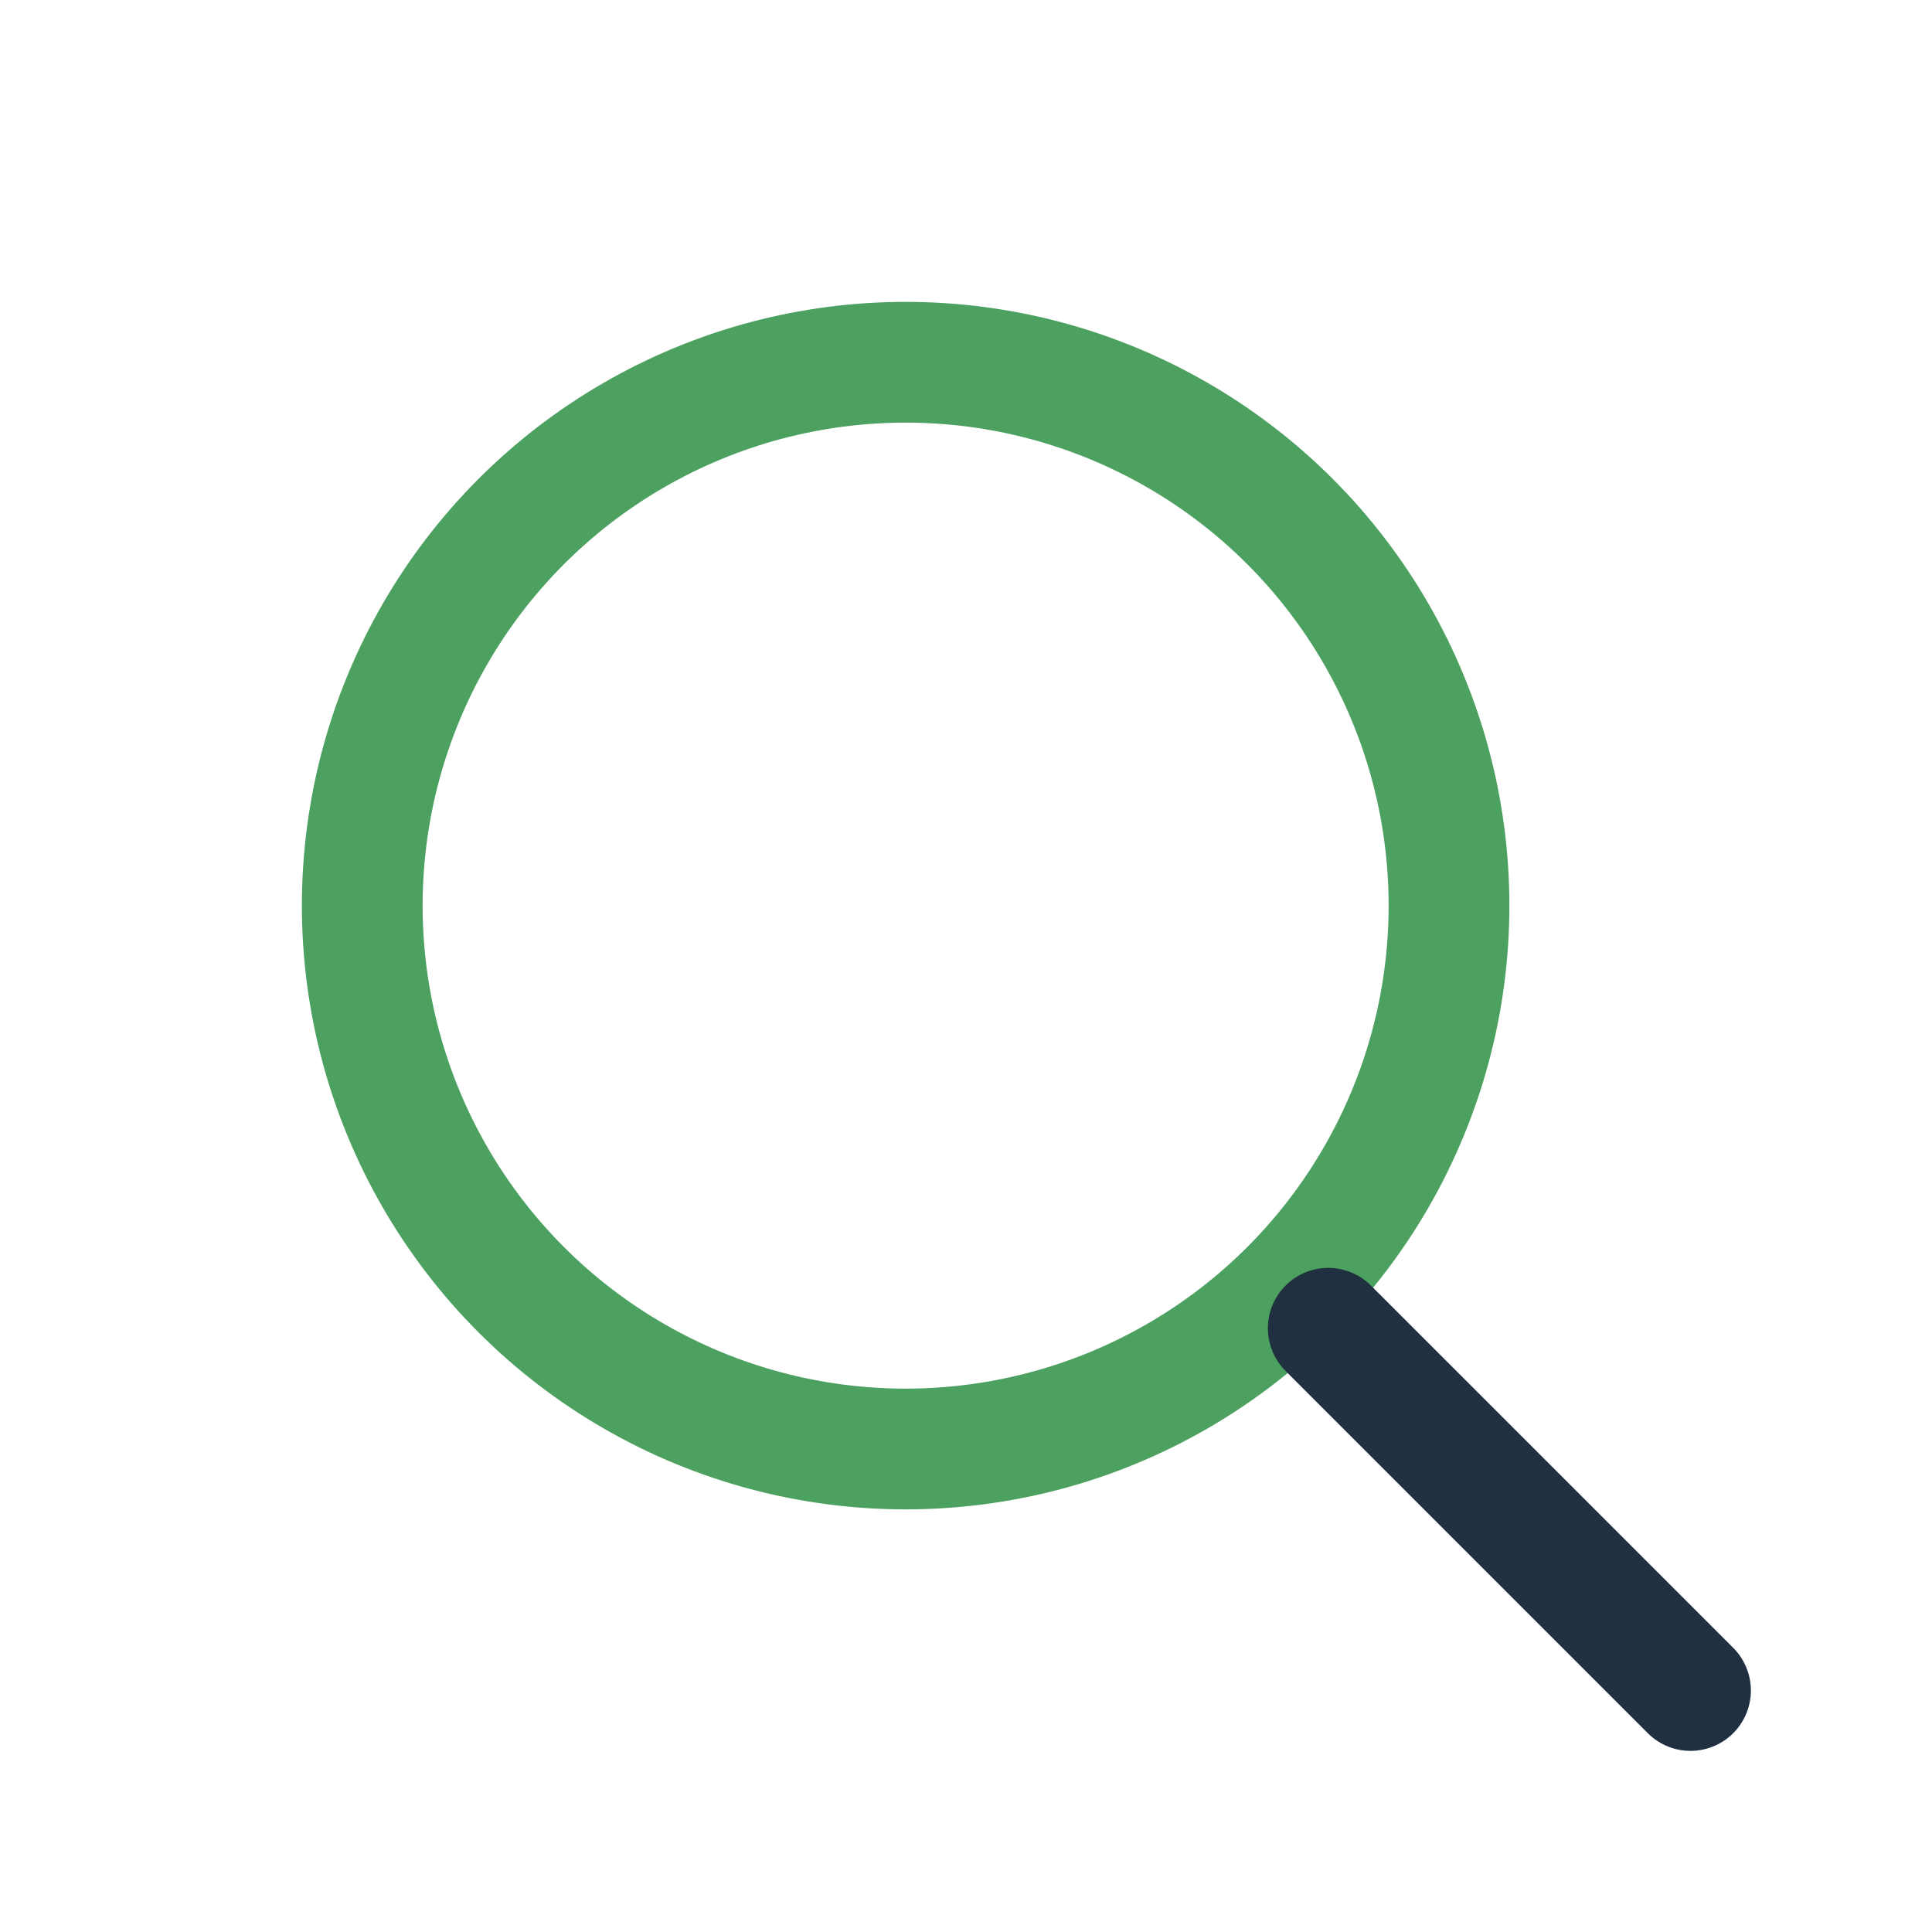
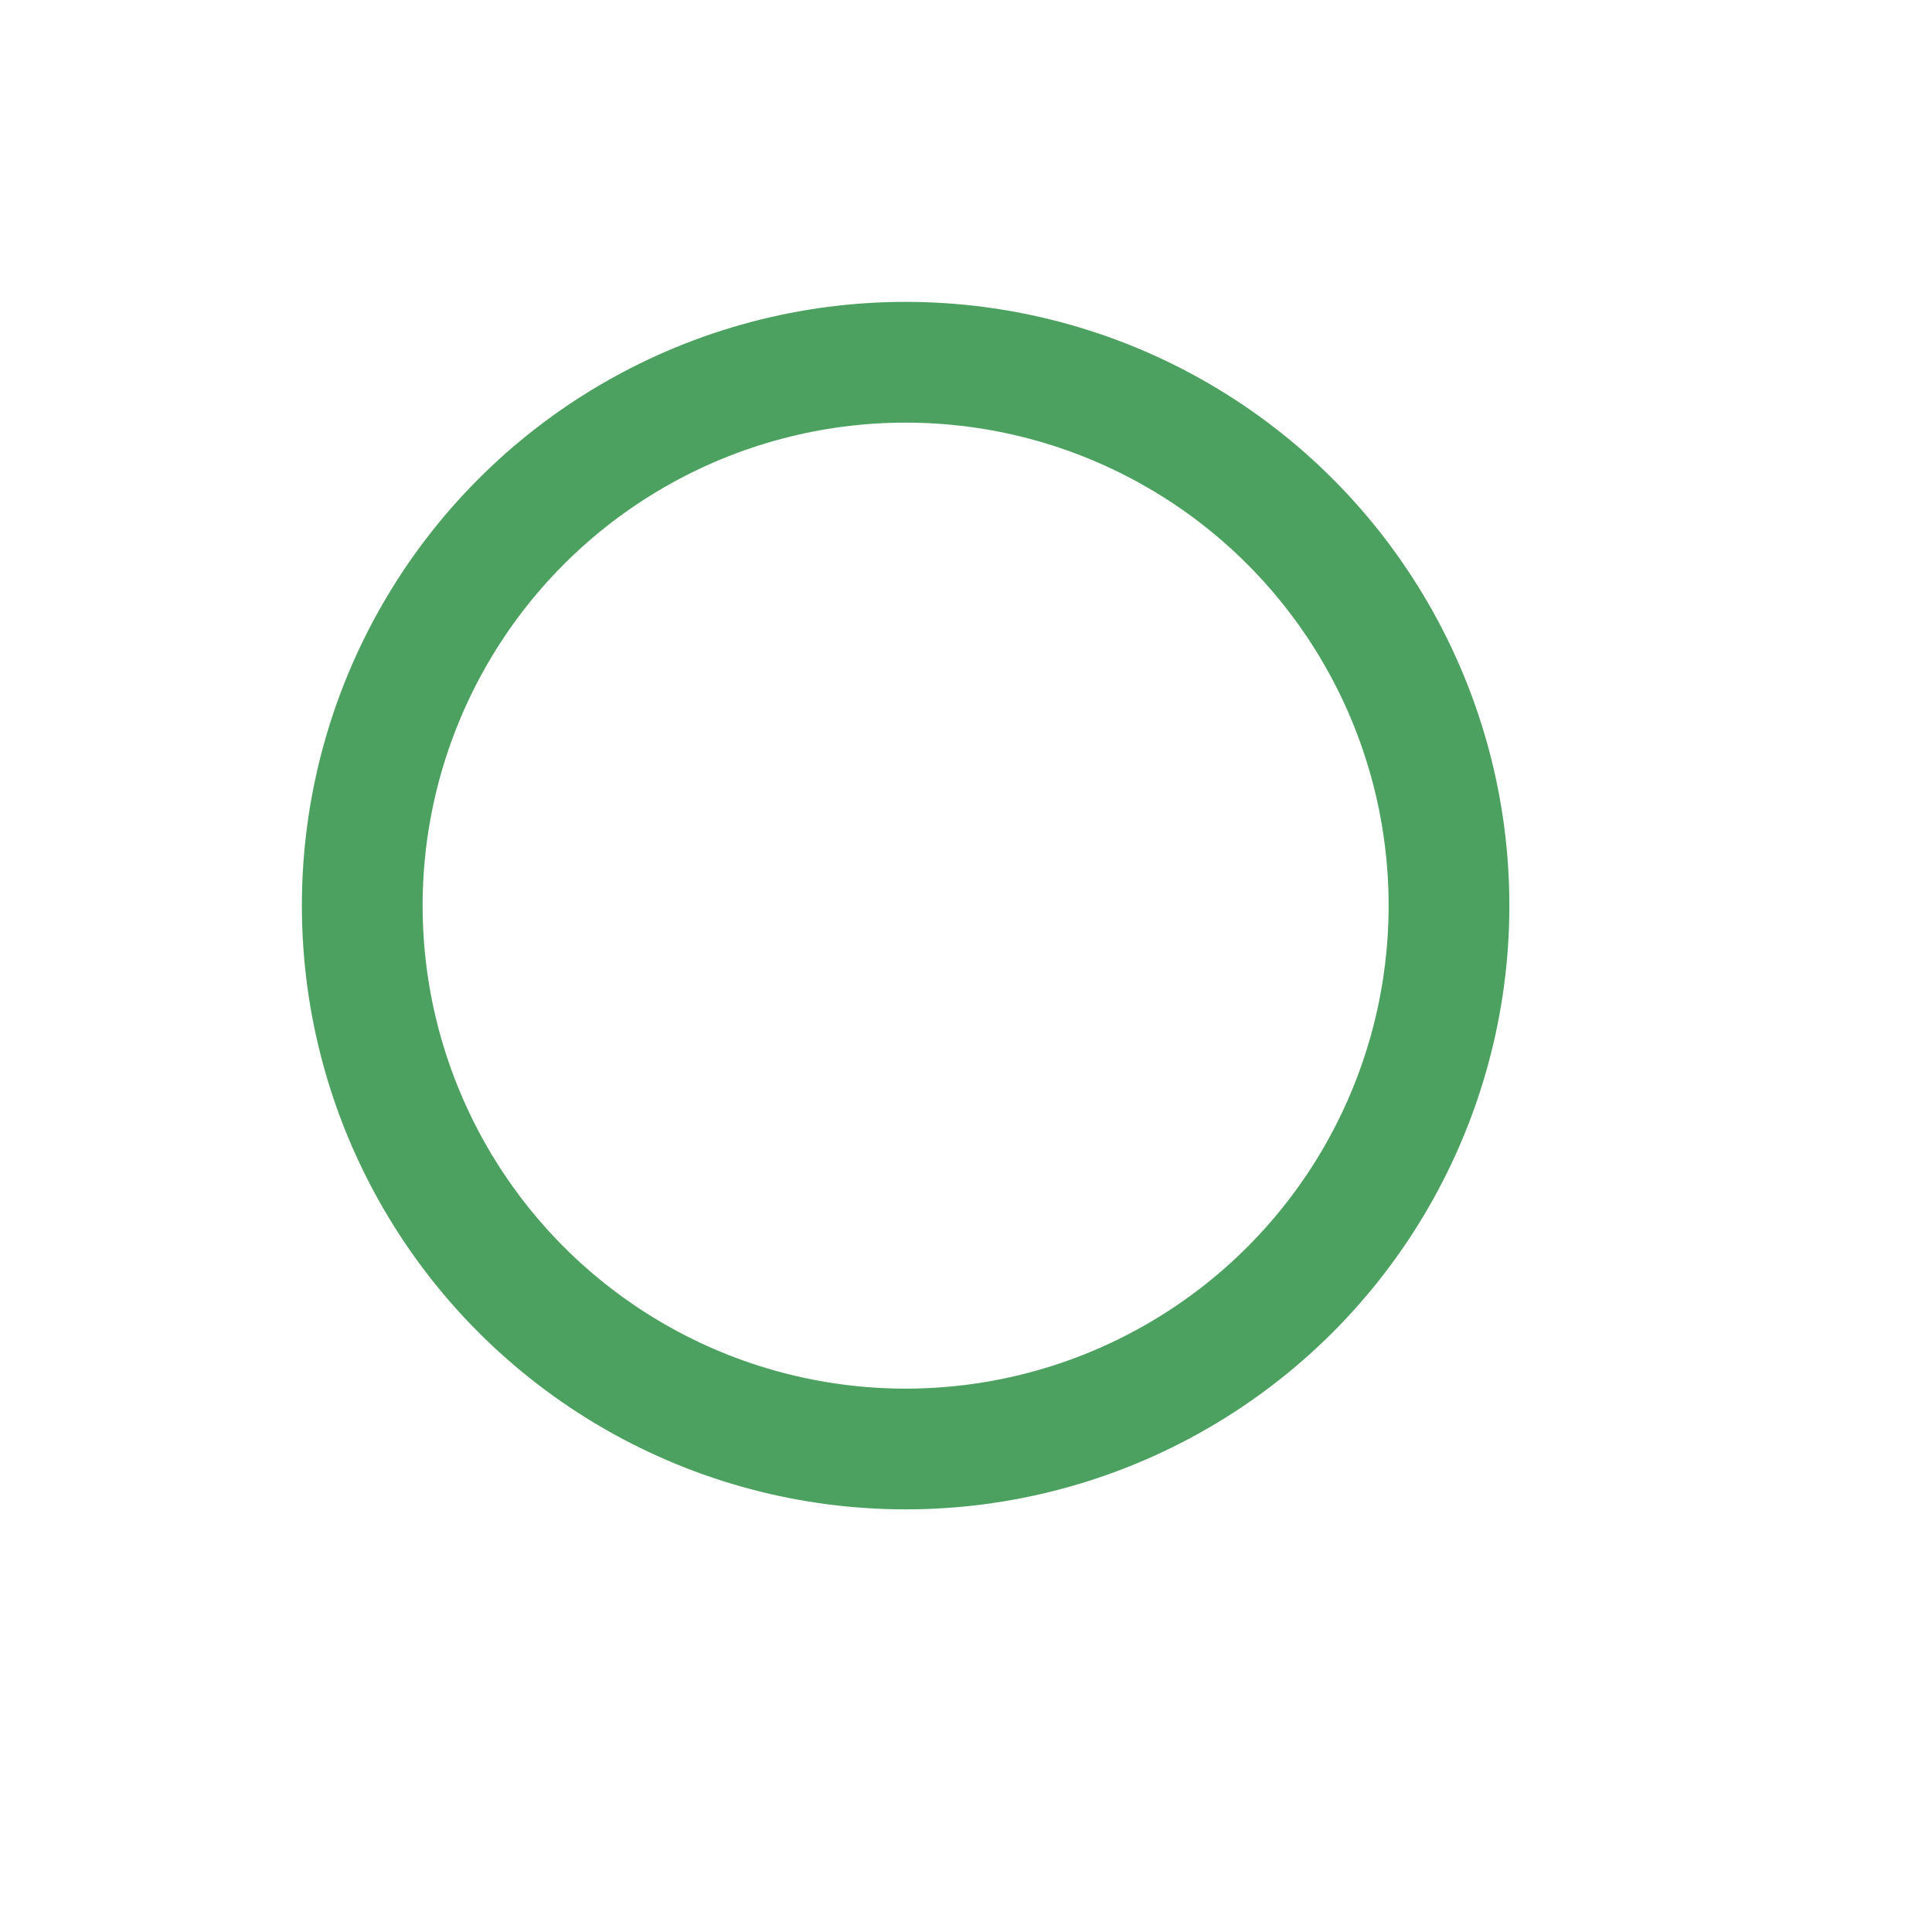
<svg xmlns="http://www.w3.org/2000/svg" width="32" height="32" viewBox="0 0 32 32">
  <circle cx="15" cy="15" r="9" stroke="#4DA160" stroke-width="2" fill="none" />
-   <line x1="22" y1="22" x2="28" y2="28" stroke="#203040" stroke-width="2" stroke-linecap="round" />
</svg>